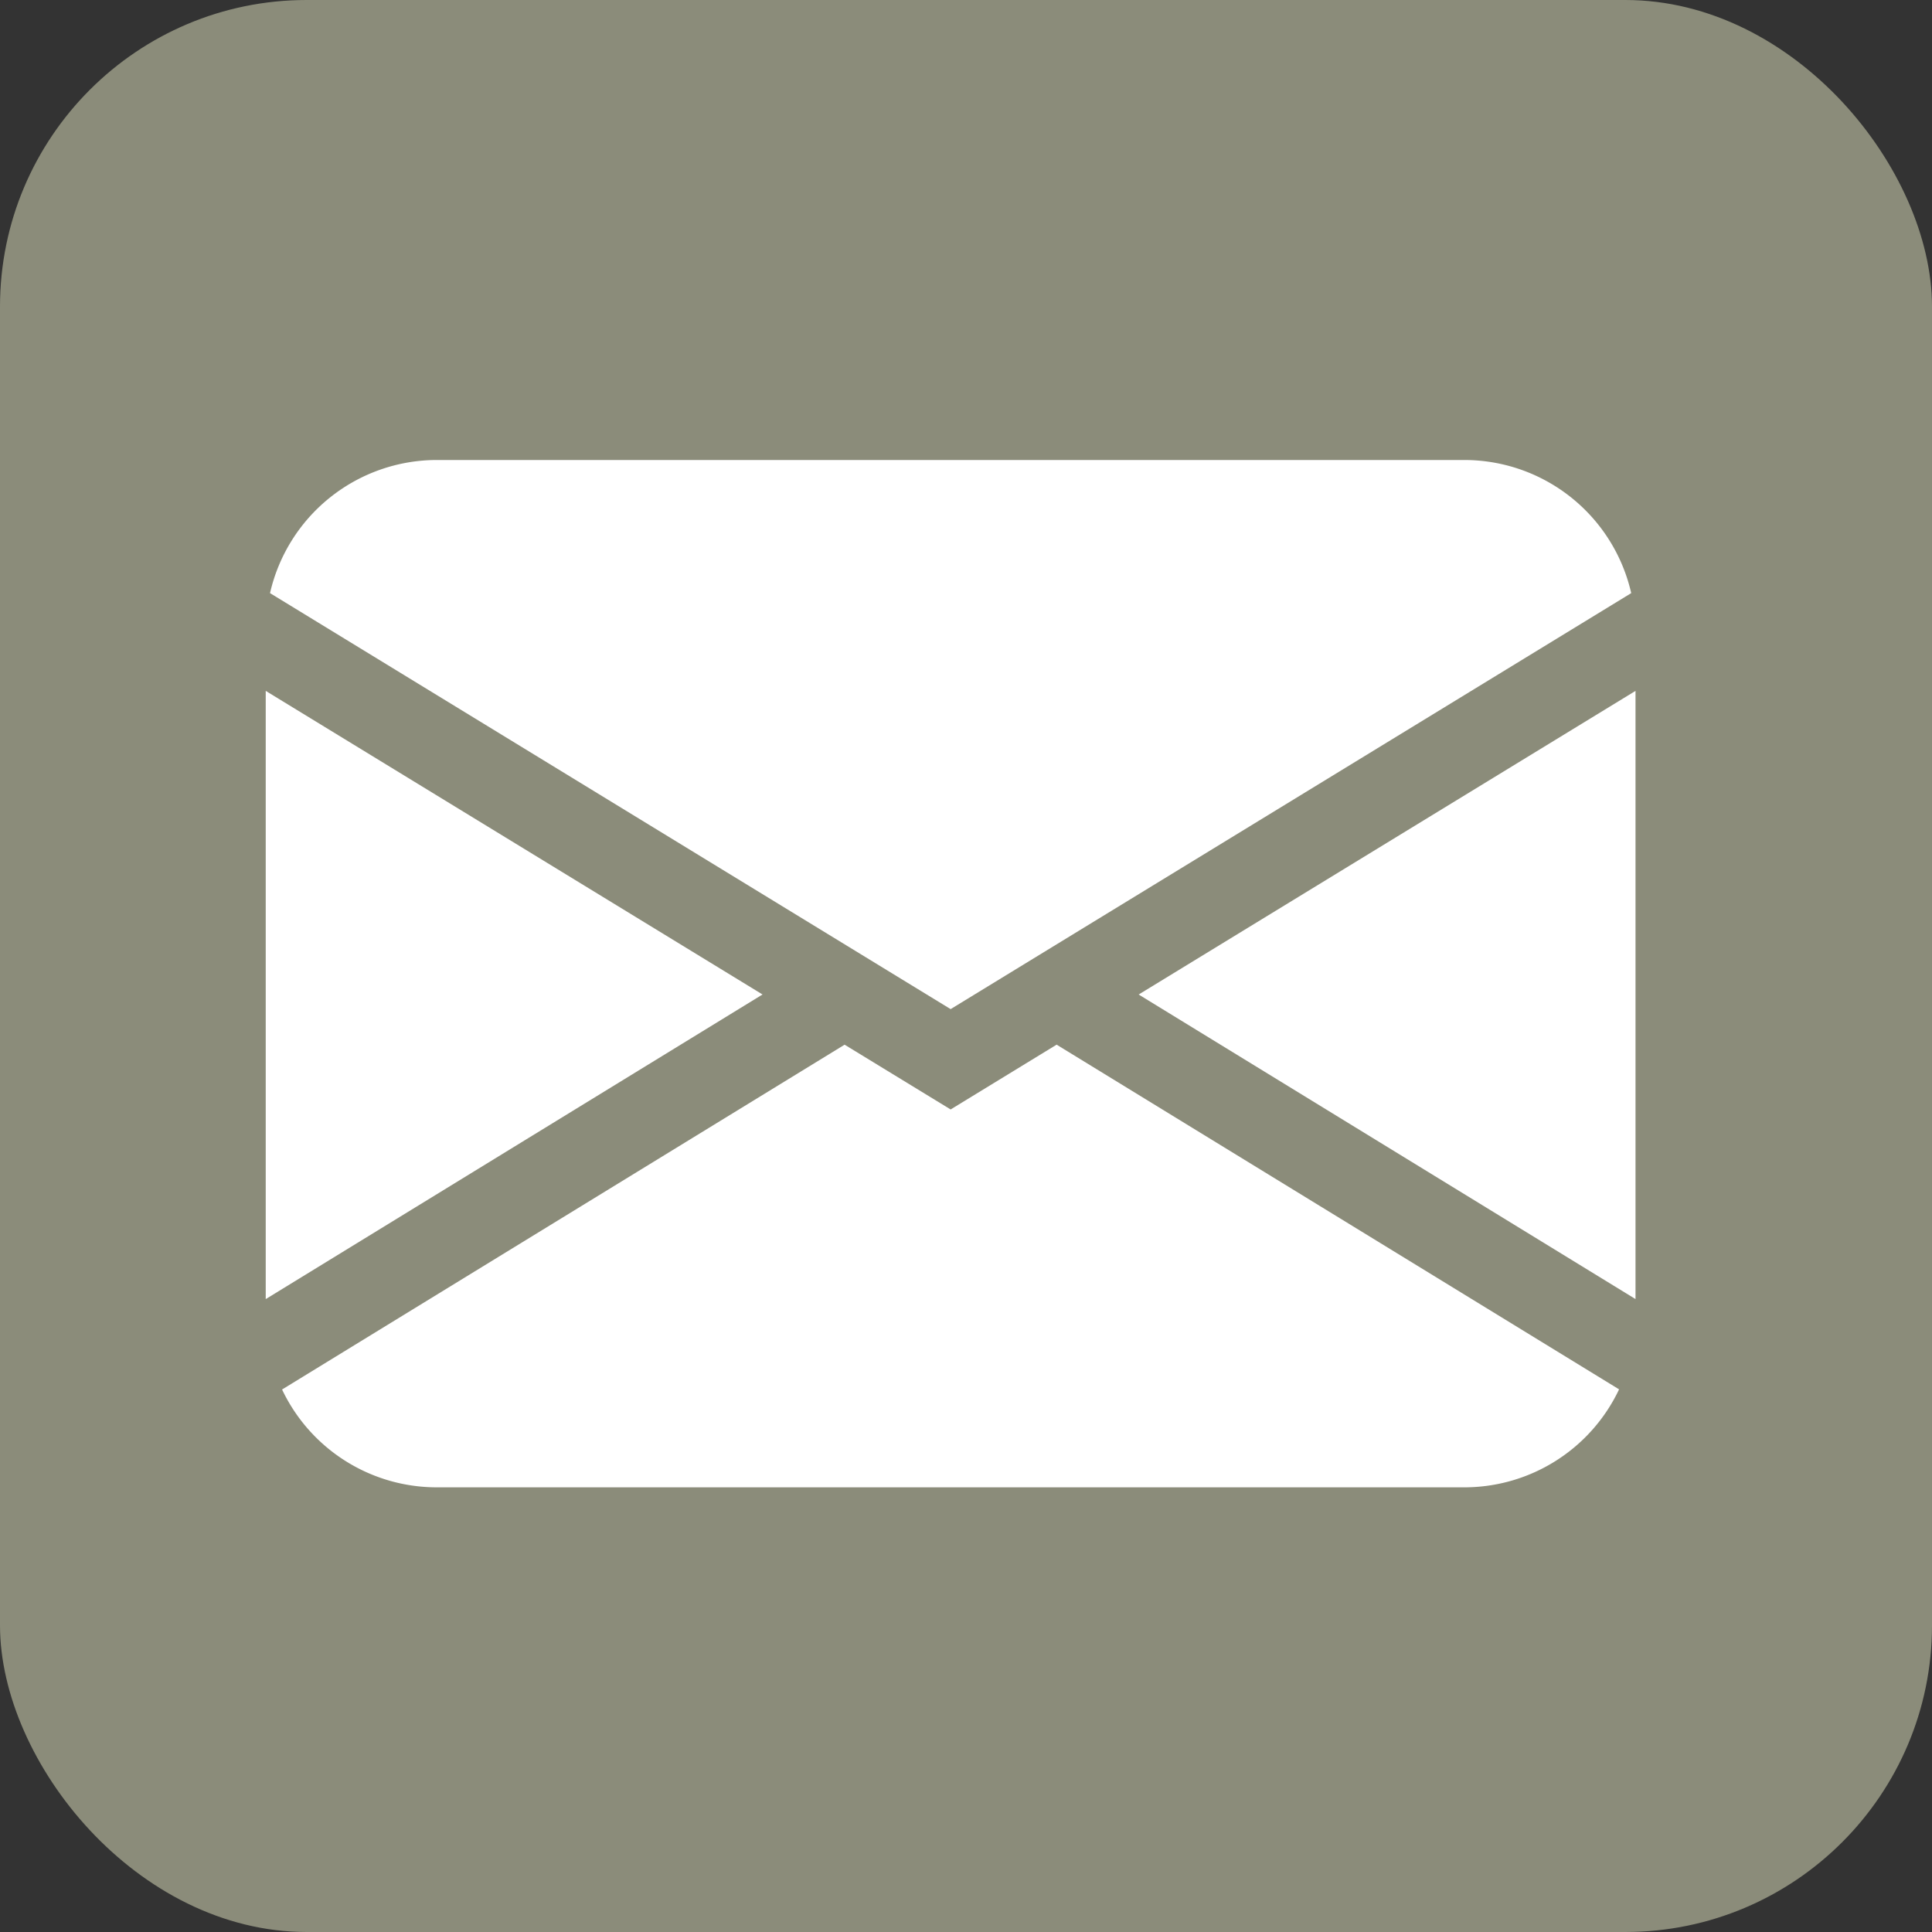
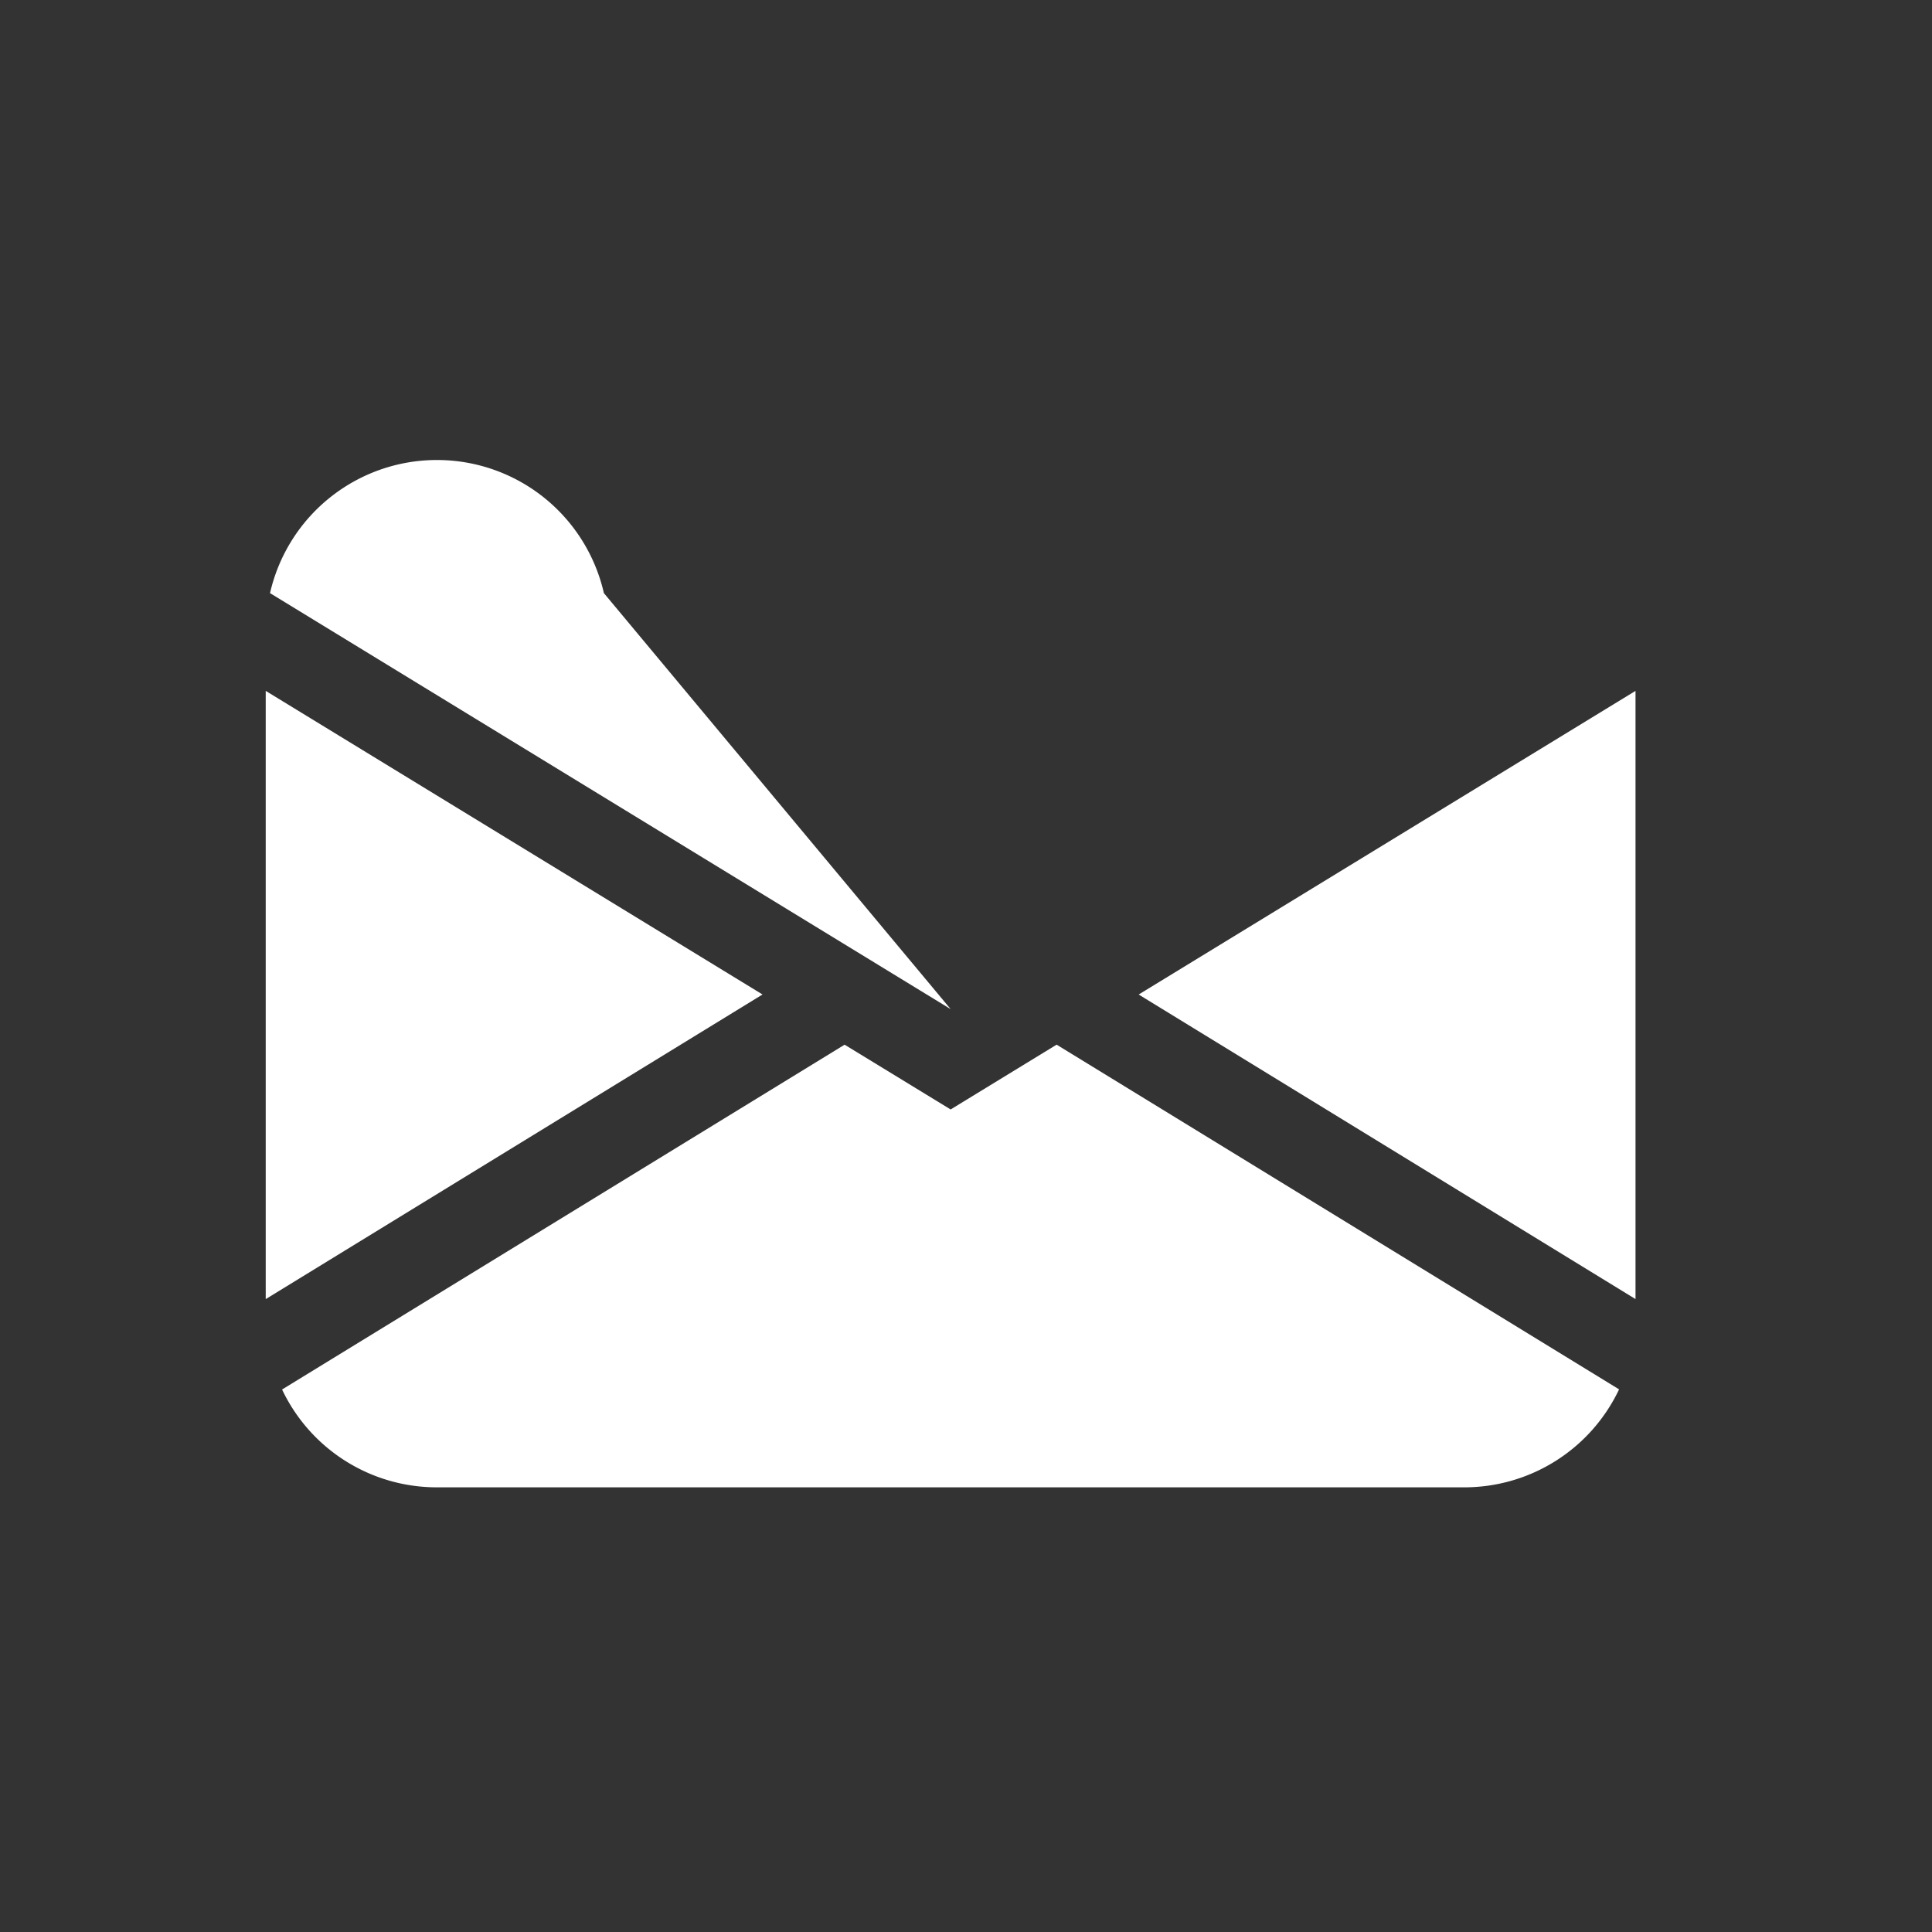
<svg xmlns="http://www.w3.org/2000/svg" width="63" height="63" viewBox="0 0 63 63">
  <rect x="0" y="0" width="63" height="63" fill="#333333" stroke="none" />
  <g id="Gruppe_225" data-name="Gruppe 225" transform="translate(-0.126)">
-     <rect id="Rechteck_112" data-name="Rechteck 112" width="63" height="63" rx="10" transform="translate(0.126)" fill="#8b8c7a" />
-     <path id="envelope-fill" d="M.14,6.341A5.583,5.583,0,0,1,5.583,2h33.5a5.584,5.584,0,0,1,5.444,4.341L22.334,19.906ZM0,9.529V29.362l16.2-9.933ZM18.875,21.067.533,32.31A5.583,5.583,0,0,0,5.583,35.5h33.5a5.584,5.584,0,0,0,5.048-3.195L25.79,21.065l-3.456,2.113-3.459-2.113Zm9.592-1.636,16.2,9.93V9.529l-16.2,9.9Z" transform="translate(8.791 13)" fill="#fff" />
+     <path id="envelope-fill" d="M.14,6.341A5.583,5.583,0,0,1,5.583,2a5.584,5.584,0,0,1,5.444,4.341L22.334,19.906ZM0,9.529V29.362l16.2-9.933ZM18.875,21.067.533,32.31A5.583,5.583,0,0,0,5.583,35.5h33.5a5.584,5.584,0,0,0,5.048-3.195L25.79,21.065l-3.456,2.113-3.459-2.113Zm9.592-1.636,16.2,9.93V9.529l-16.2,9.9Z" transform="translate(8.791 13)" fill="#fff" />
  </g>
</svg>